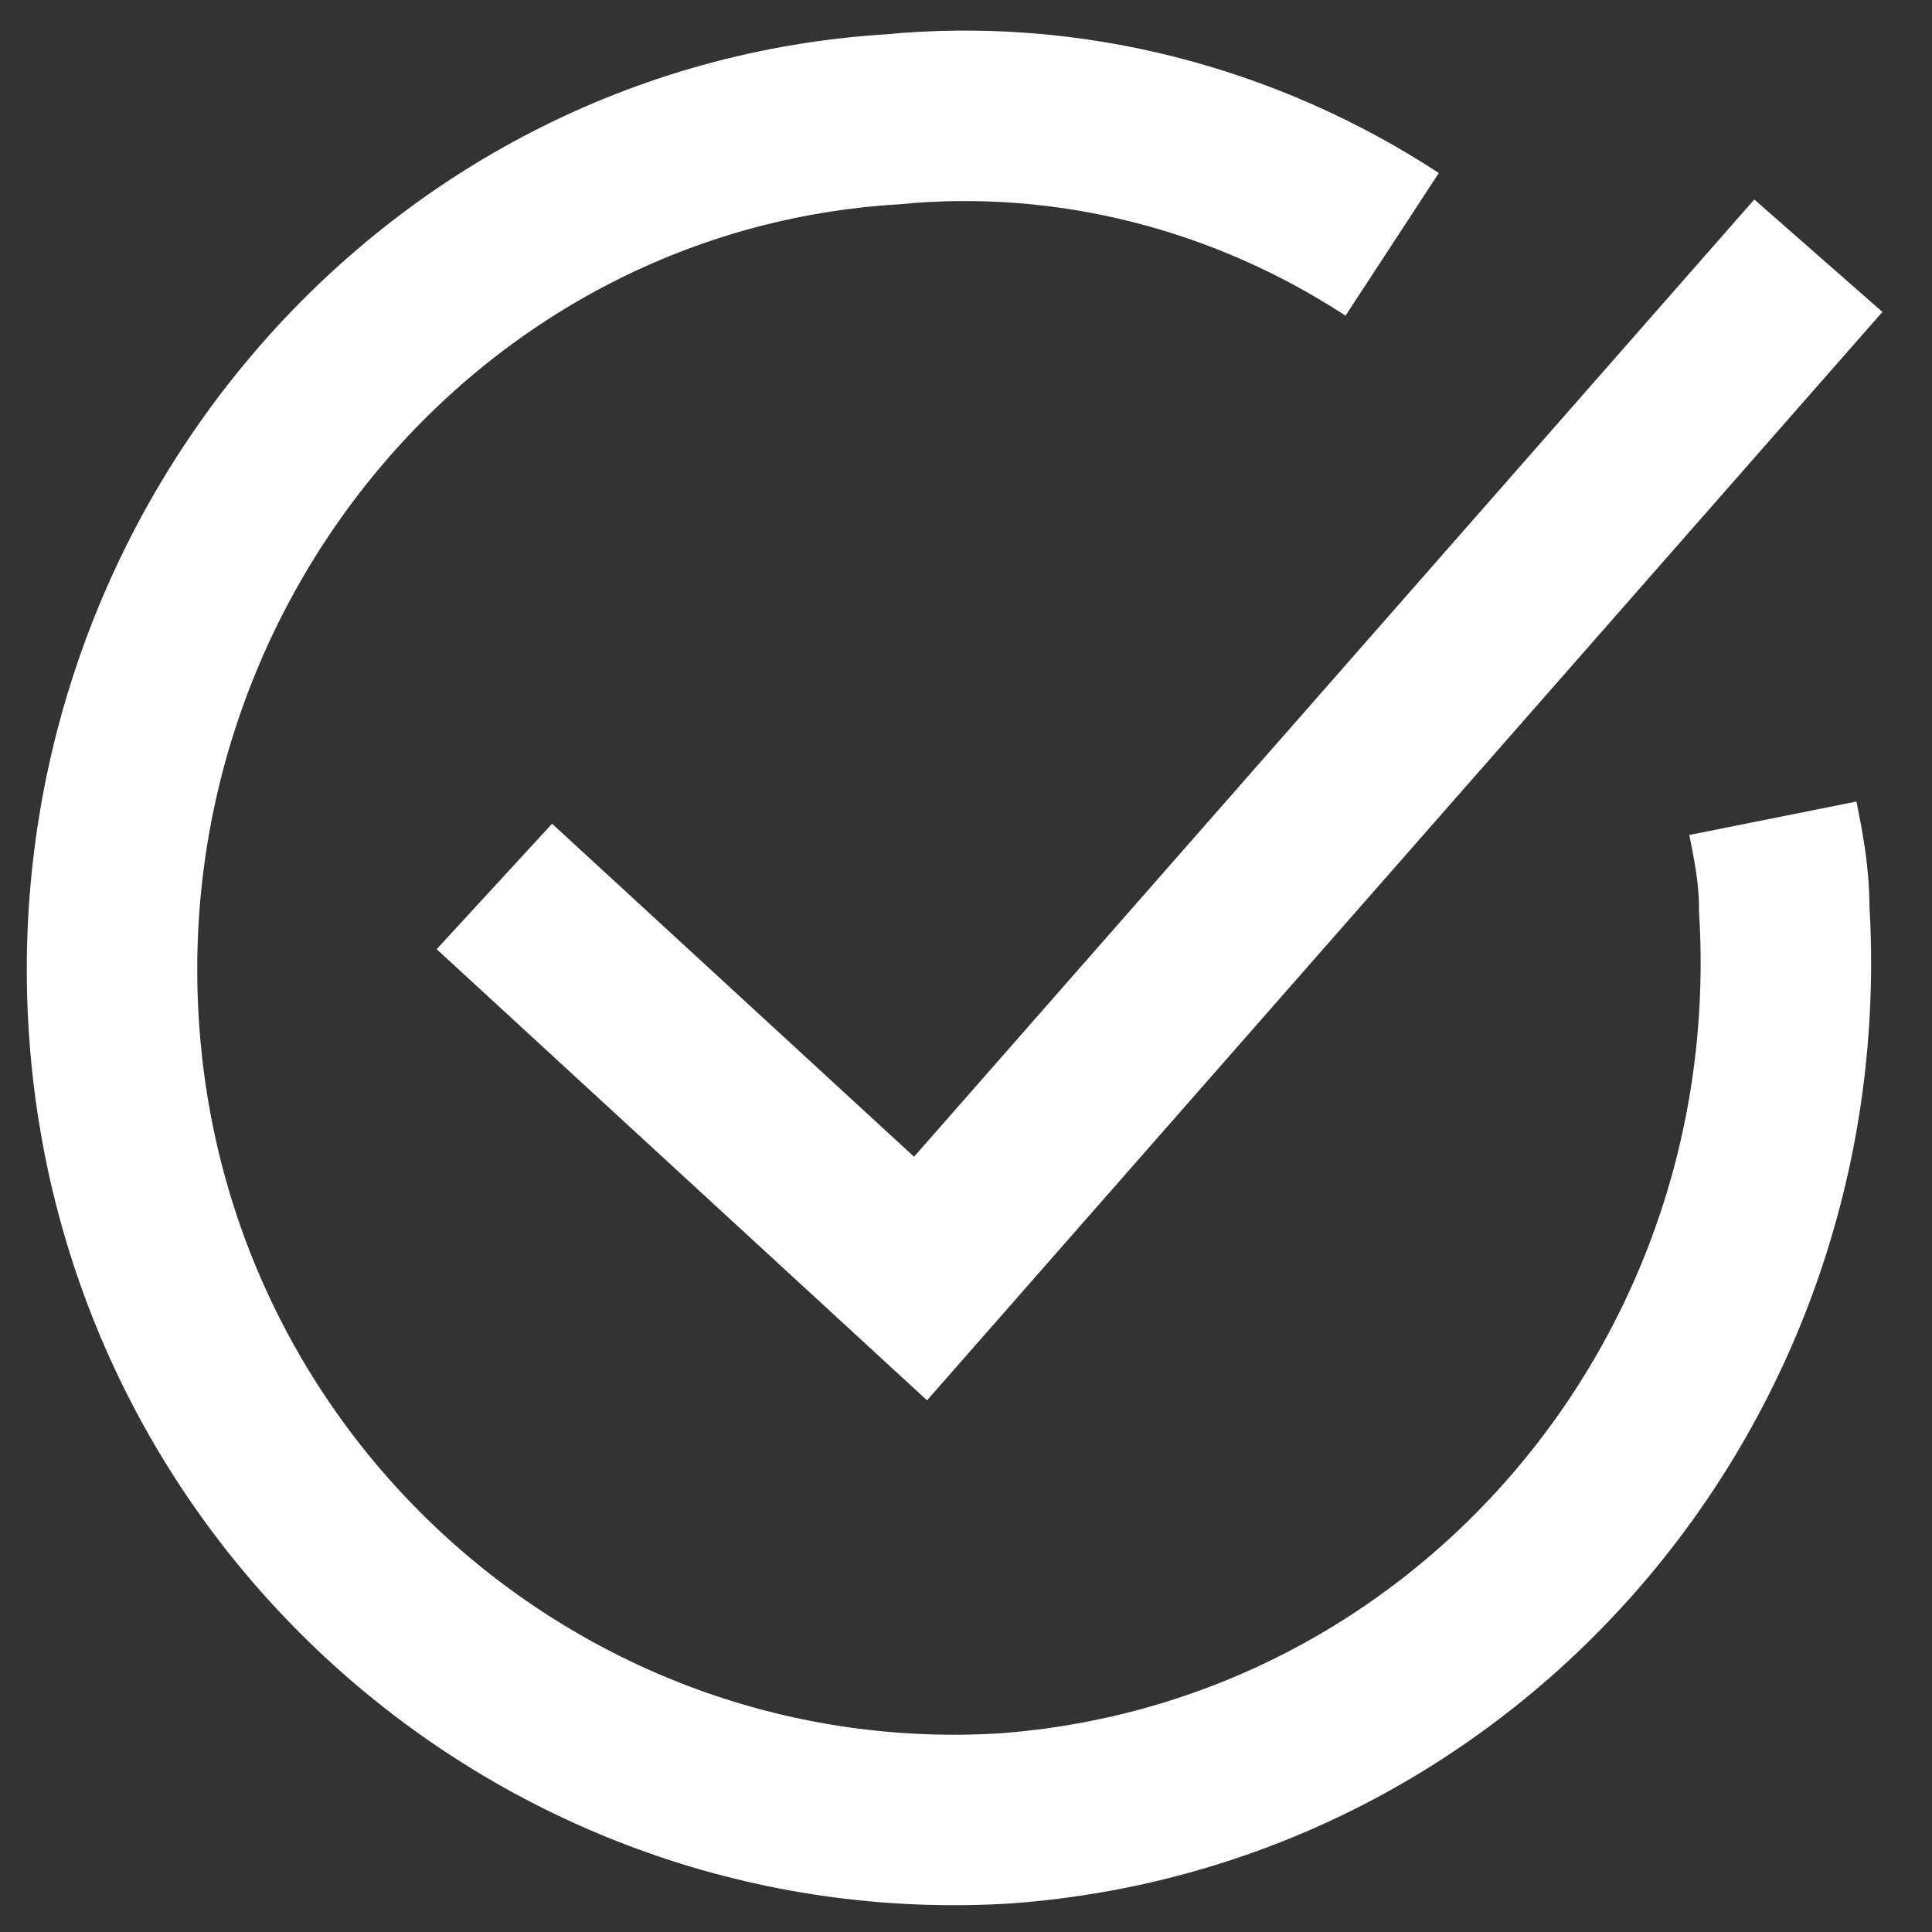
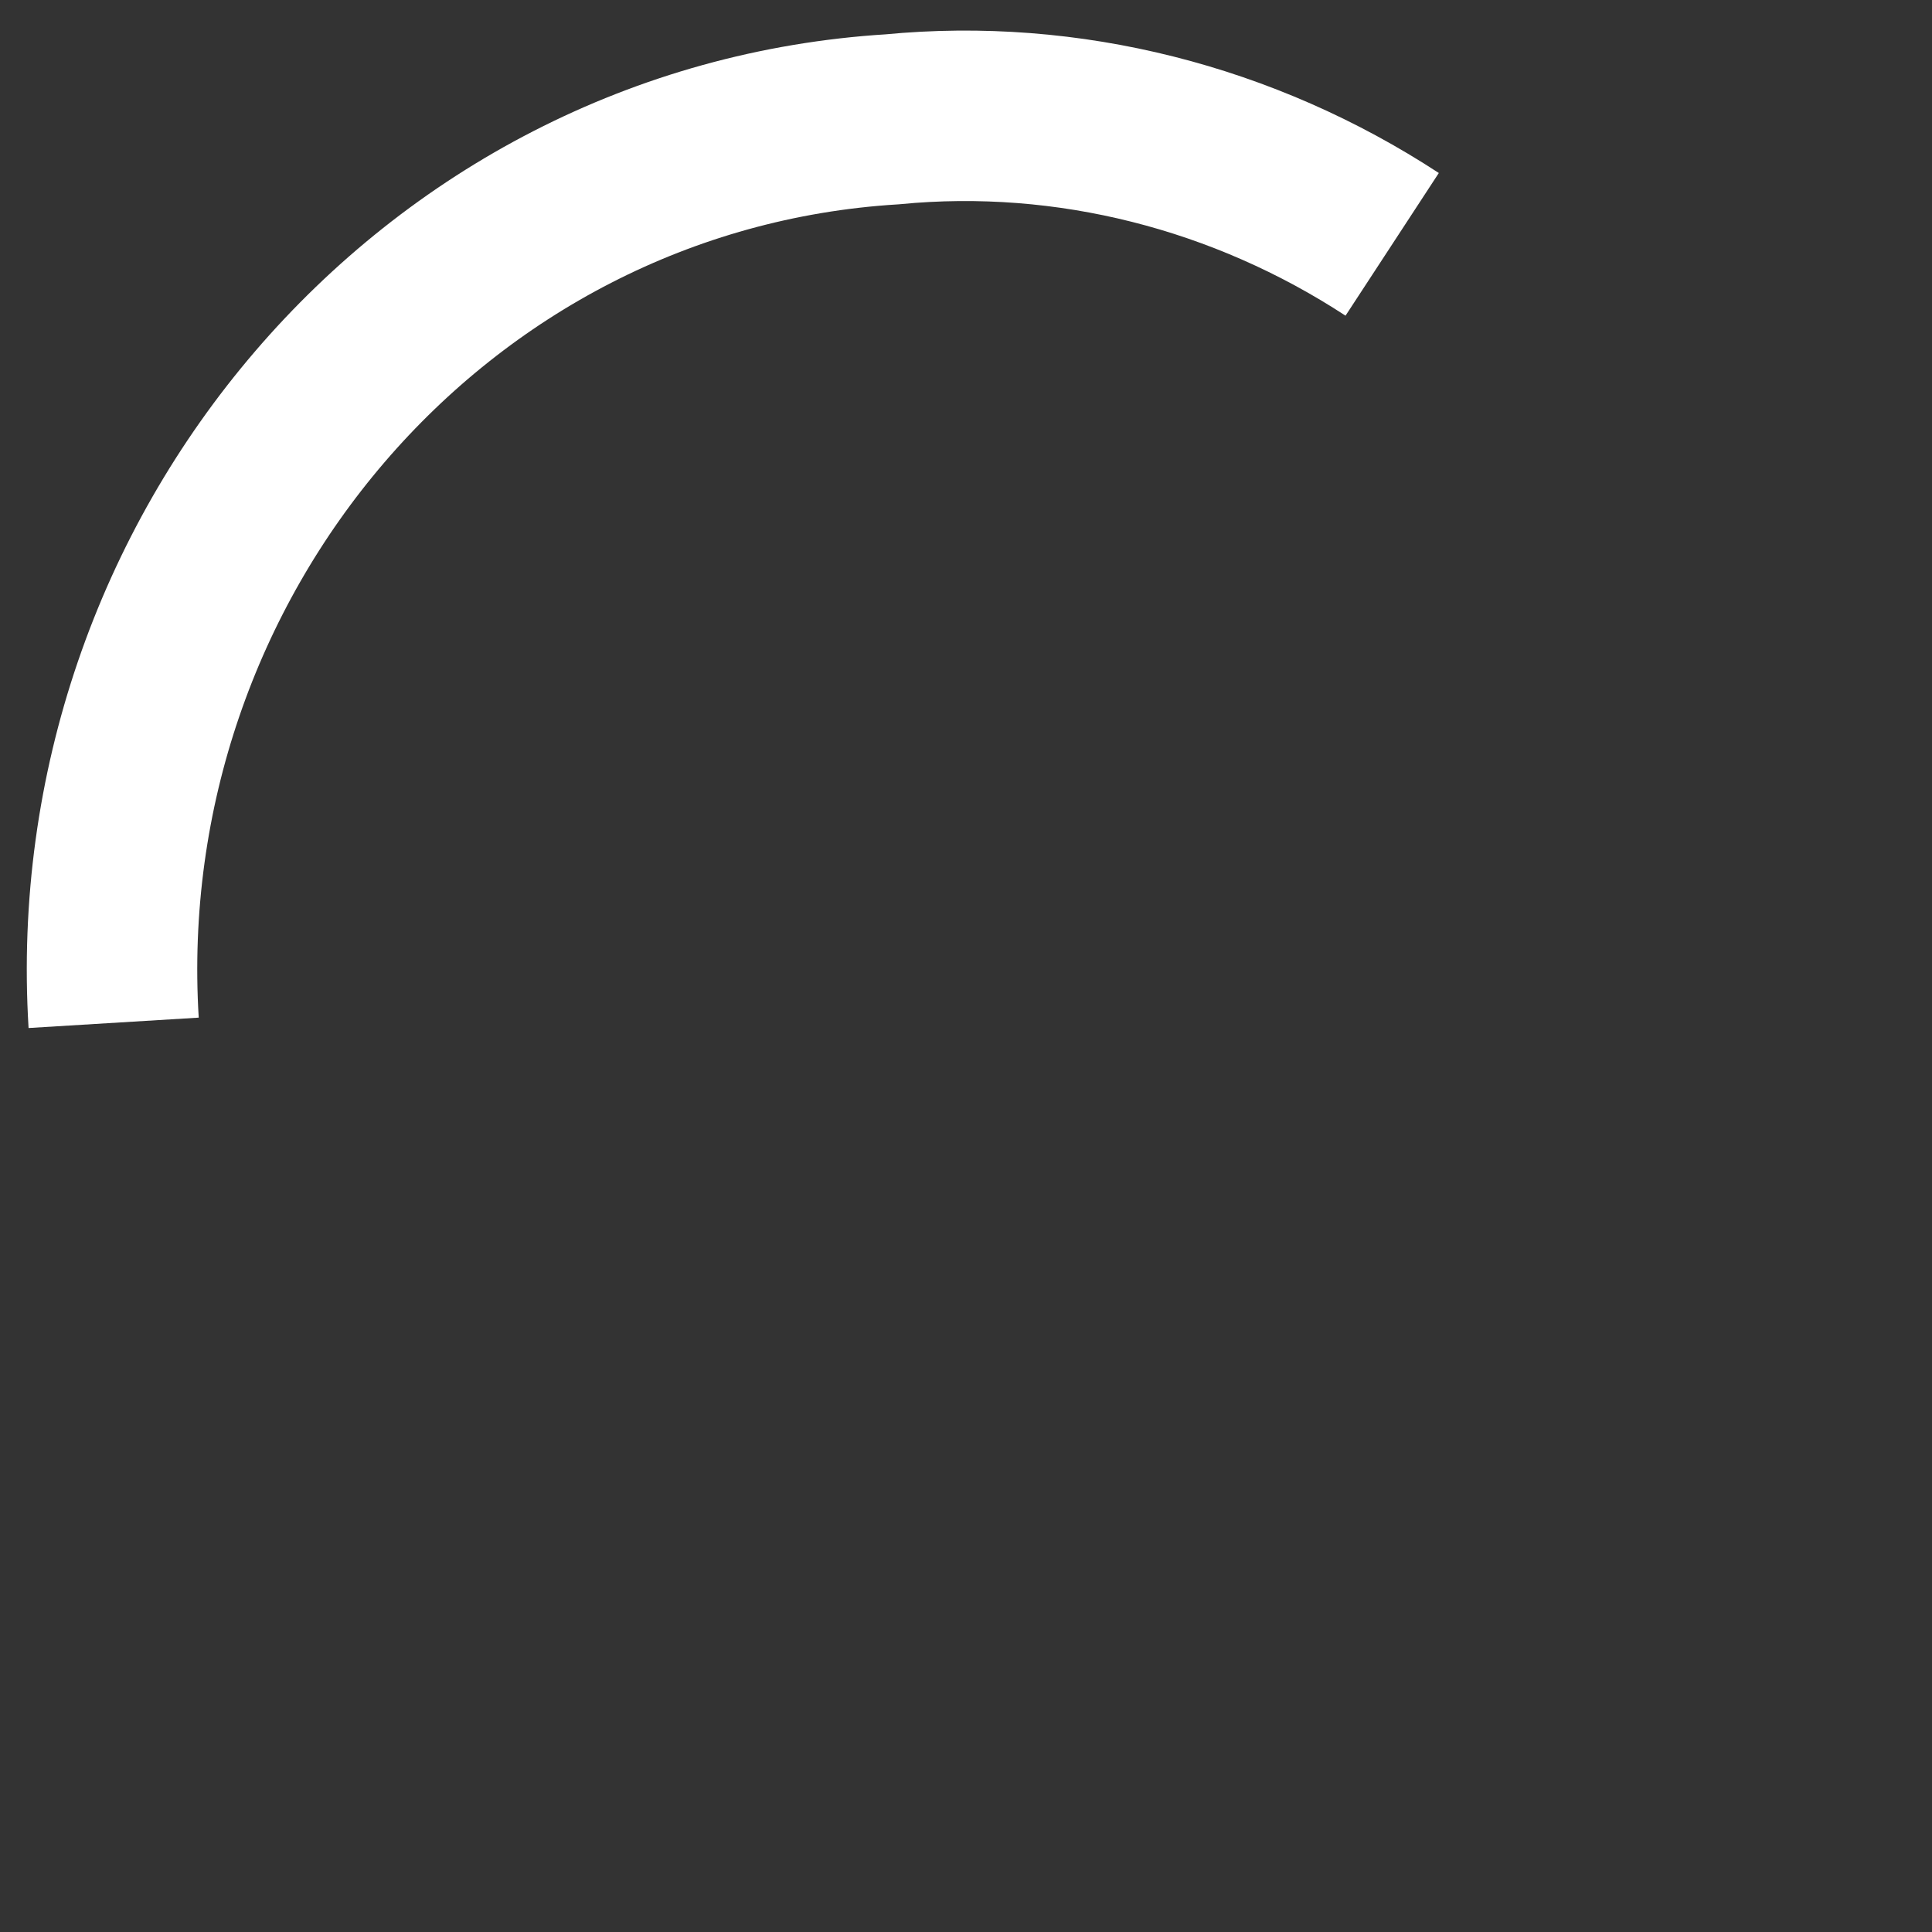
<svg xmlns="http://www.w3.org/2000/svg" version="1.1" viewBox="0 0 34 34">
  <rect x="0" y="0" width="34" height="34" fill="#333333" stroke="none" />
  <defs>
    <style>
      .cls-1 {
        fill: none;
        stroke: #fff;
        stroke-miterlimit: 10;
        stroke-width: 3px;
      }
    </style>
  </defs>
  <g>
    <g id="Layer_1">
      <g>
-         <path class="cls-1" d="M24.5,4.3c-2.6-1.7-5.7-2.5-8.8-2.2C7.6,2.6,1.5,9.8,2,18c.5,8.3,7.6,14.5,15.7,14,8.1-.6,14.2-7.7,13.7-16,0-.6-.1-1.1-.2-1.6" />
-         <path class="cls-1" d="M32,4.5l-15.8,18-7.5-6.9" />
+         <path class="cls-1" d="M24.5,4.3c-2.6-1.7-5.7-2.5-8.8-2.2C7.6,2.6,1.5,9.8,2,18" />
      </g>
    </g>
  </g>
</svg>